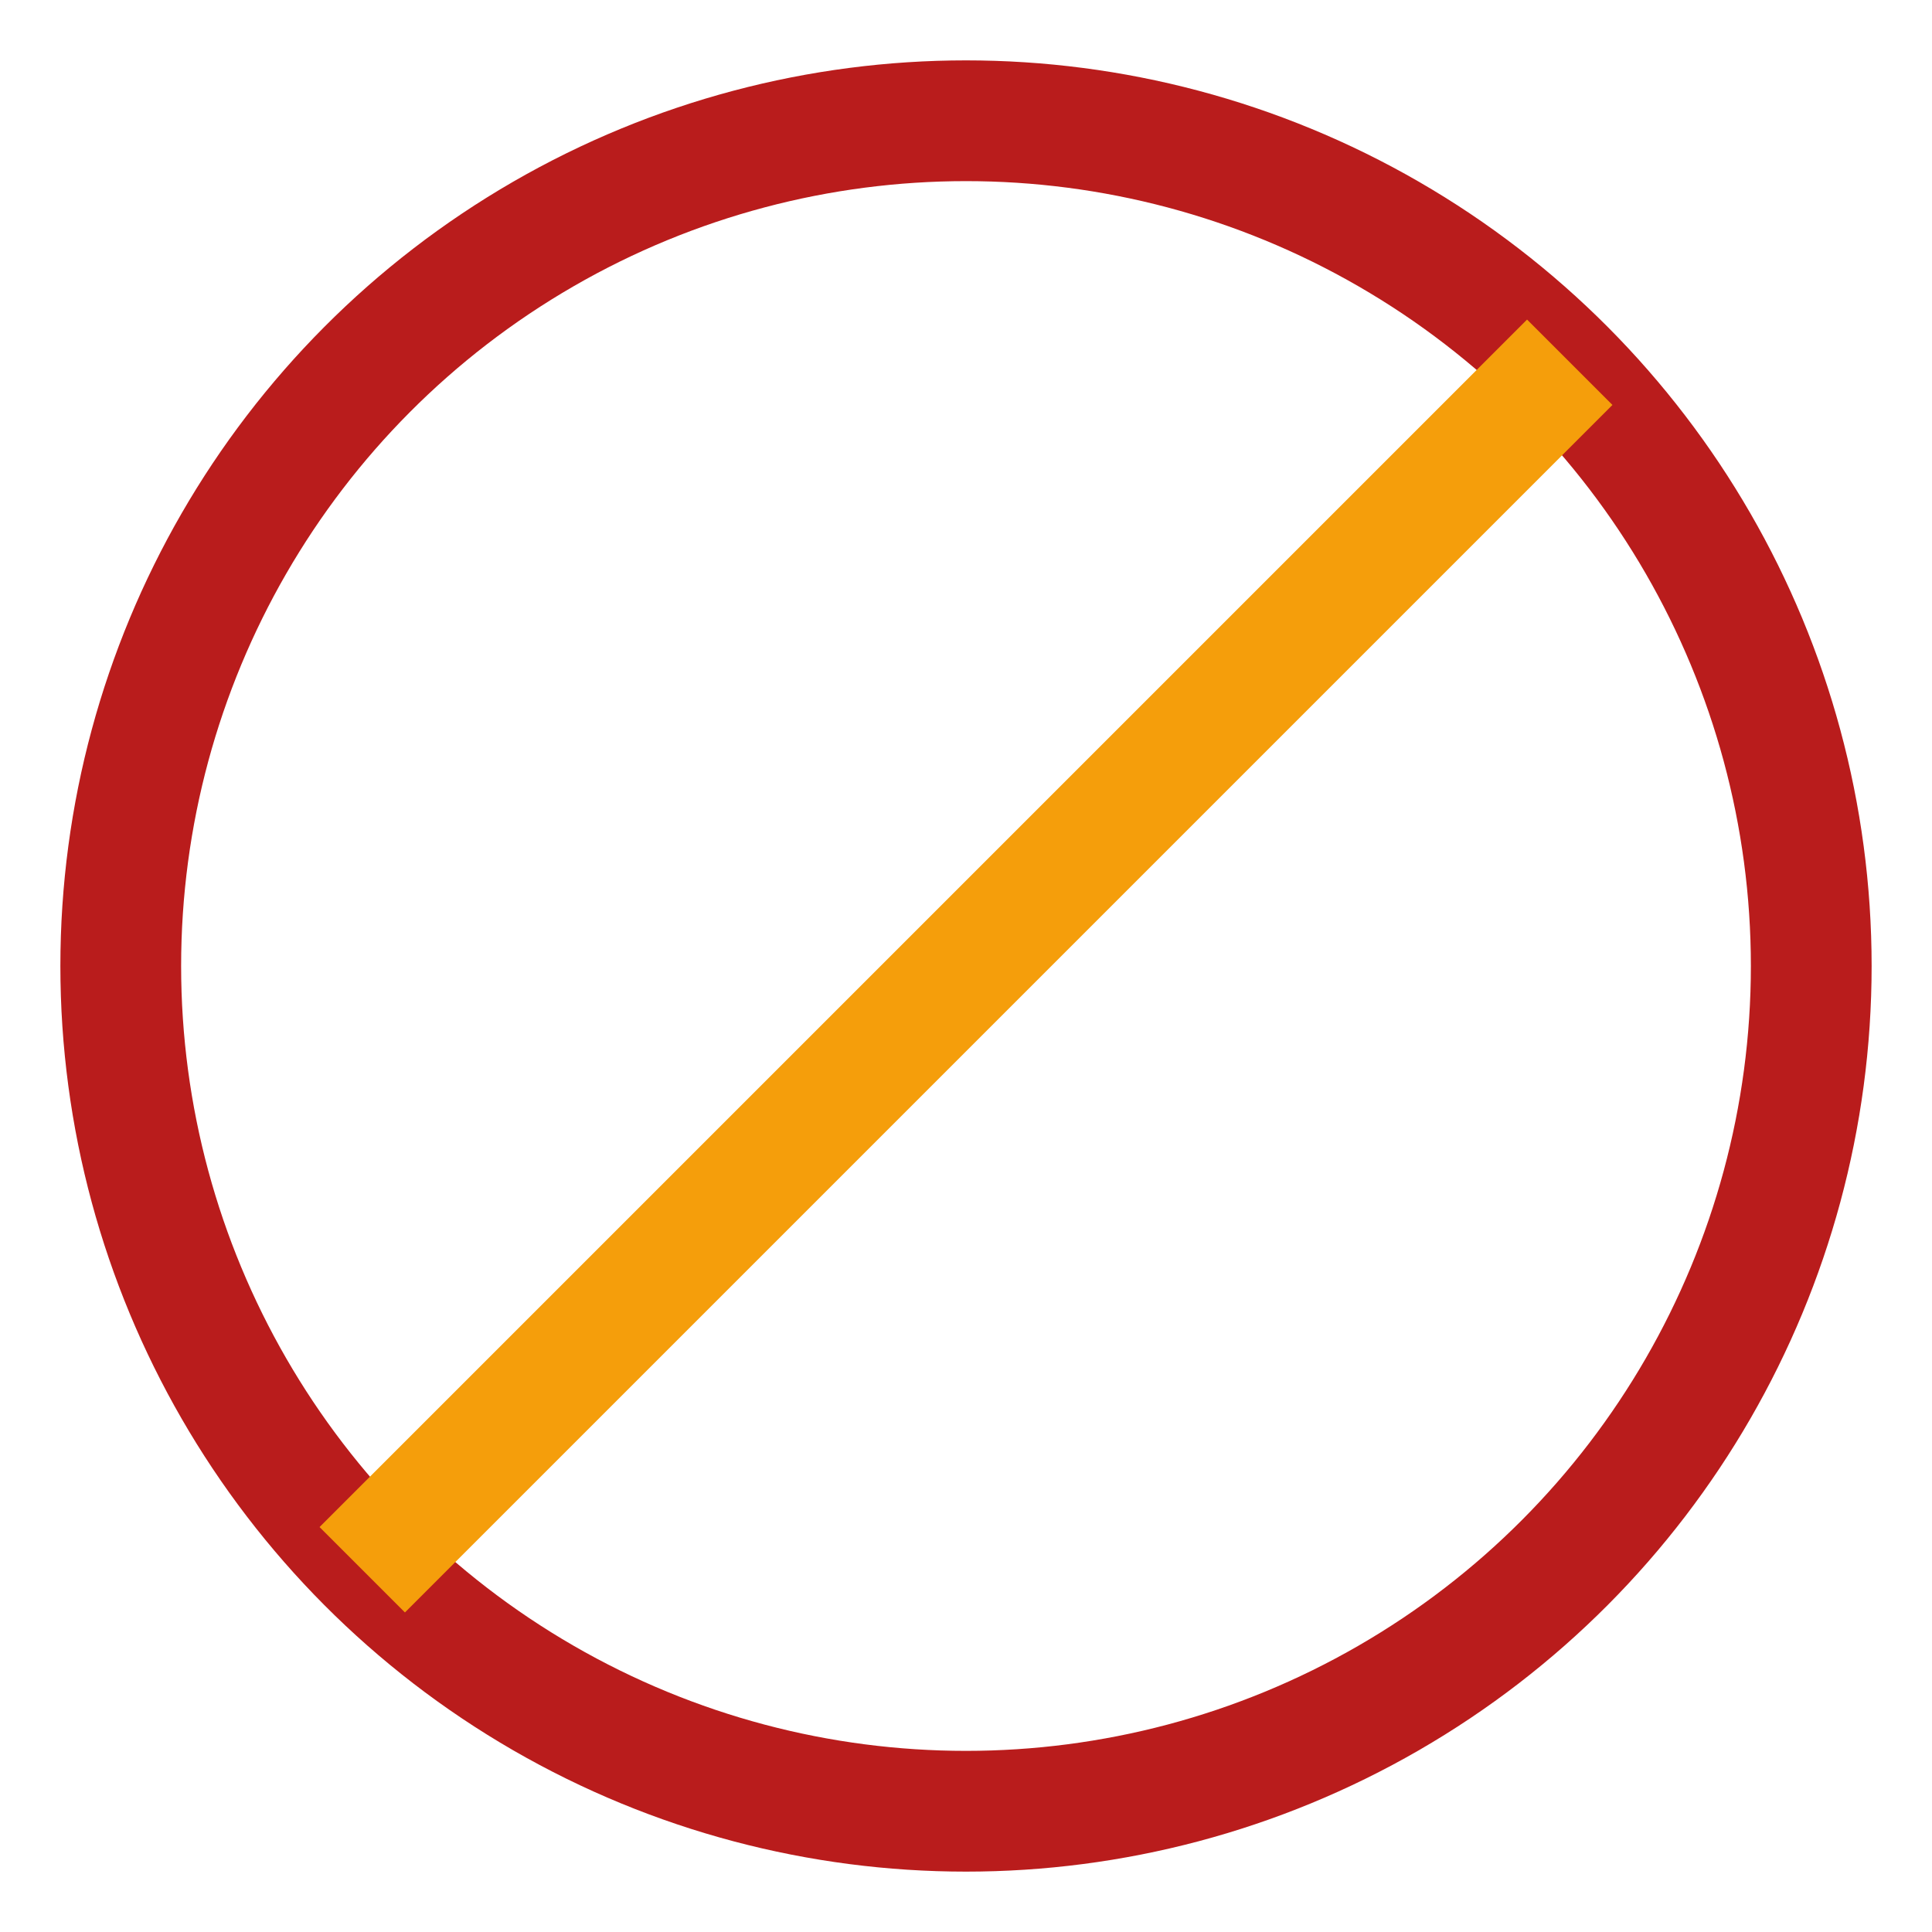
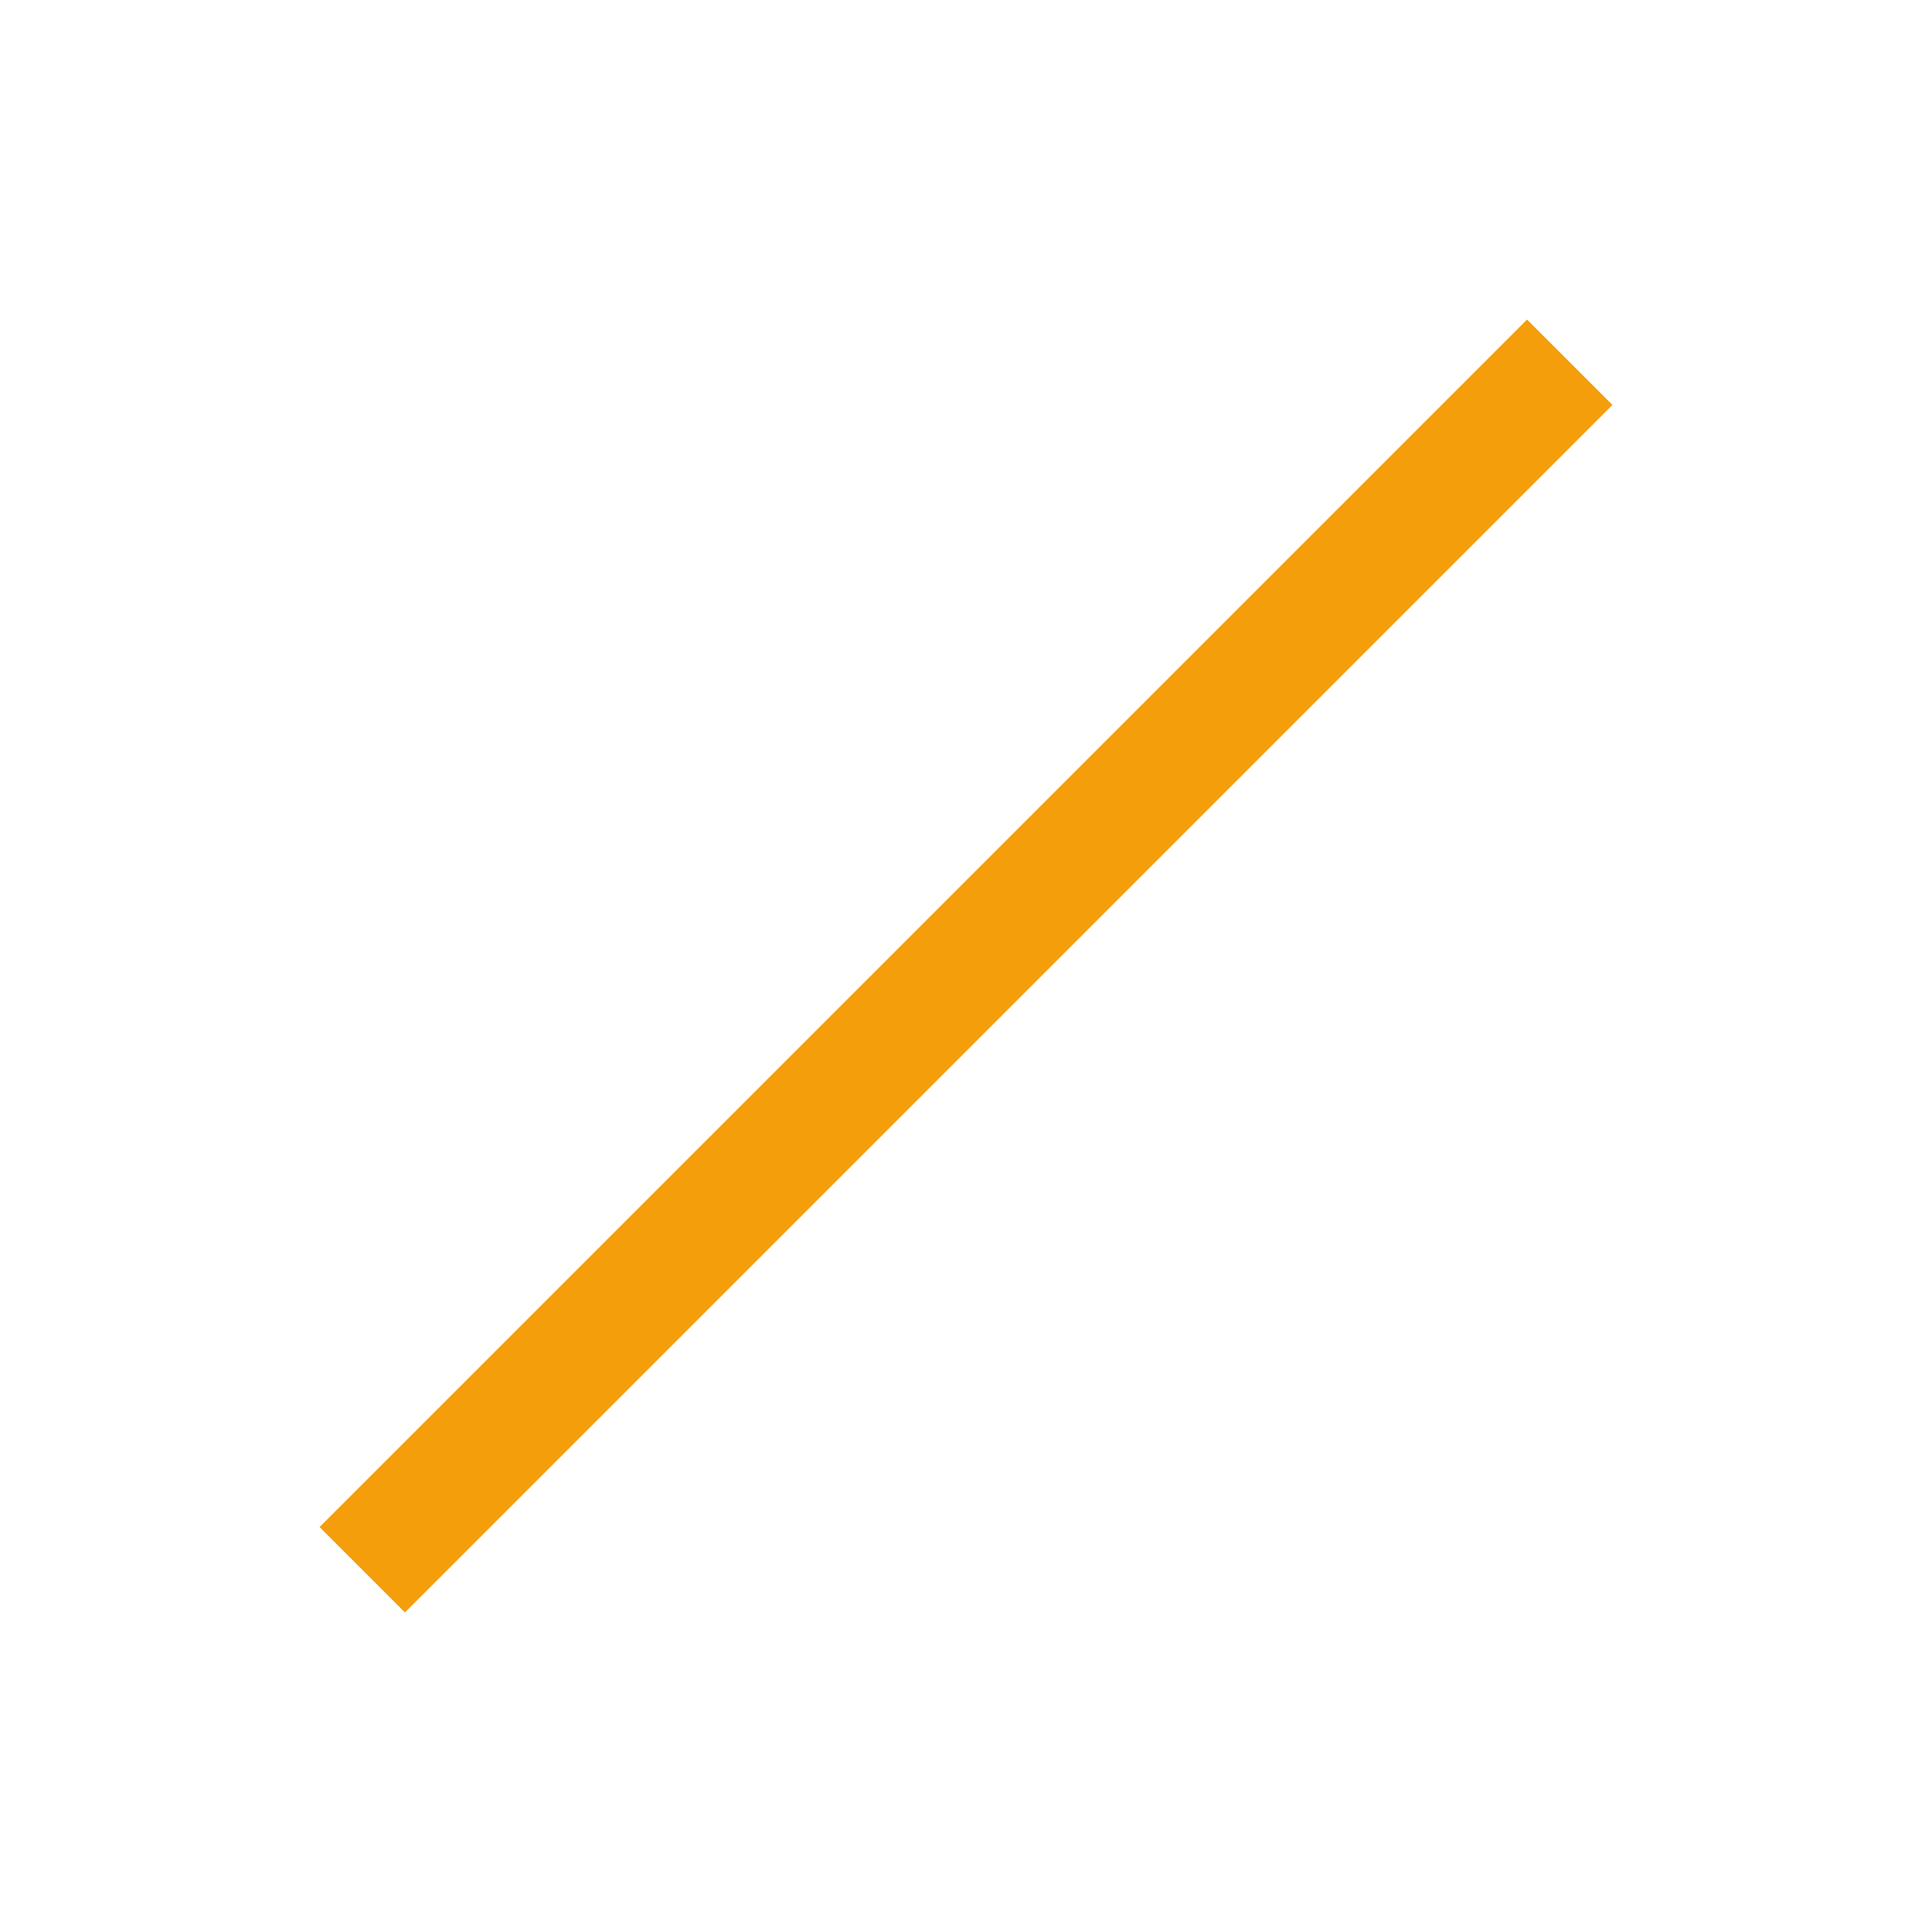
<svg xmlns="http://www.w3.org/2000/svg" width="64" height="64" viewBox="0 0 64 64" fill="none">
-   <circle cx="32" cy="32" r="28" stroke="#b91c1c" stroke-width="4" />
  <path d="M12 52 L52 12" stroke="#f59e0b" stroke-width="4" />
</svg>